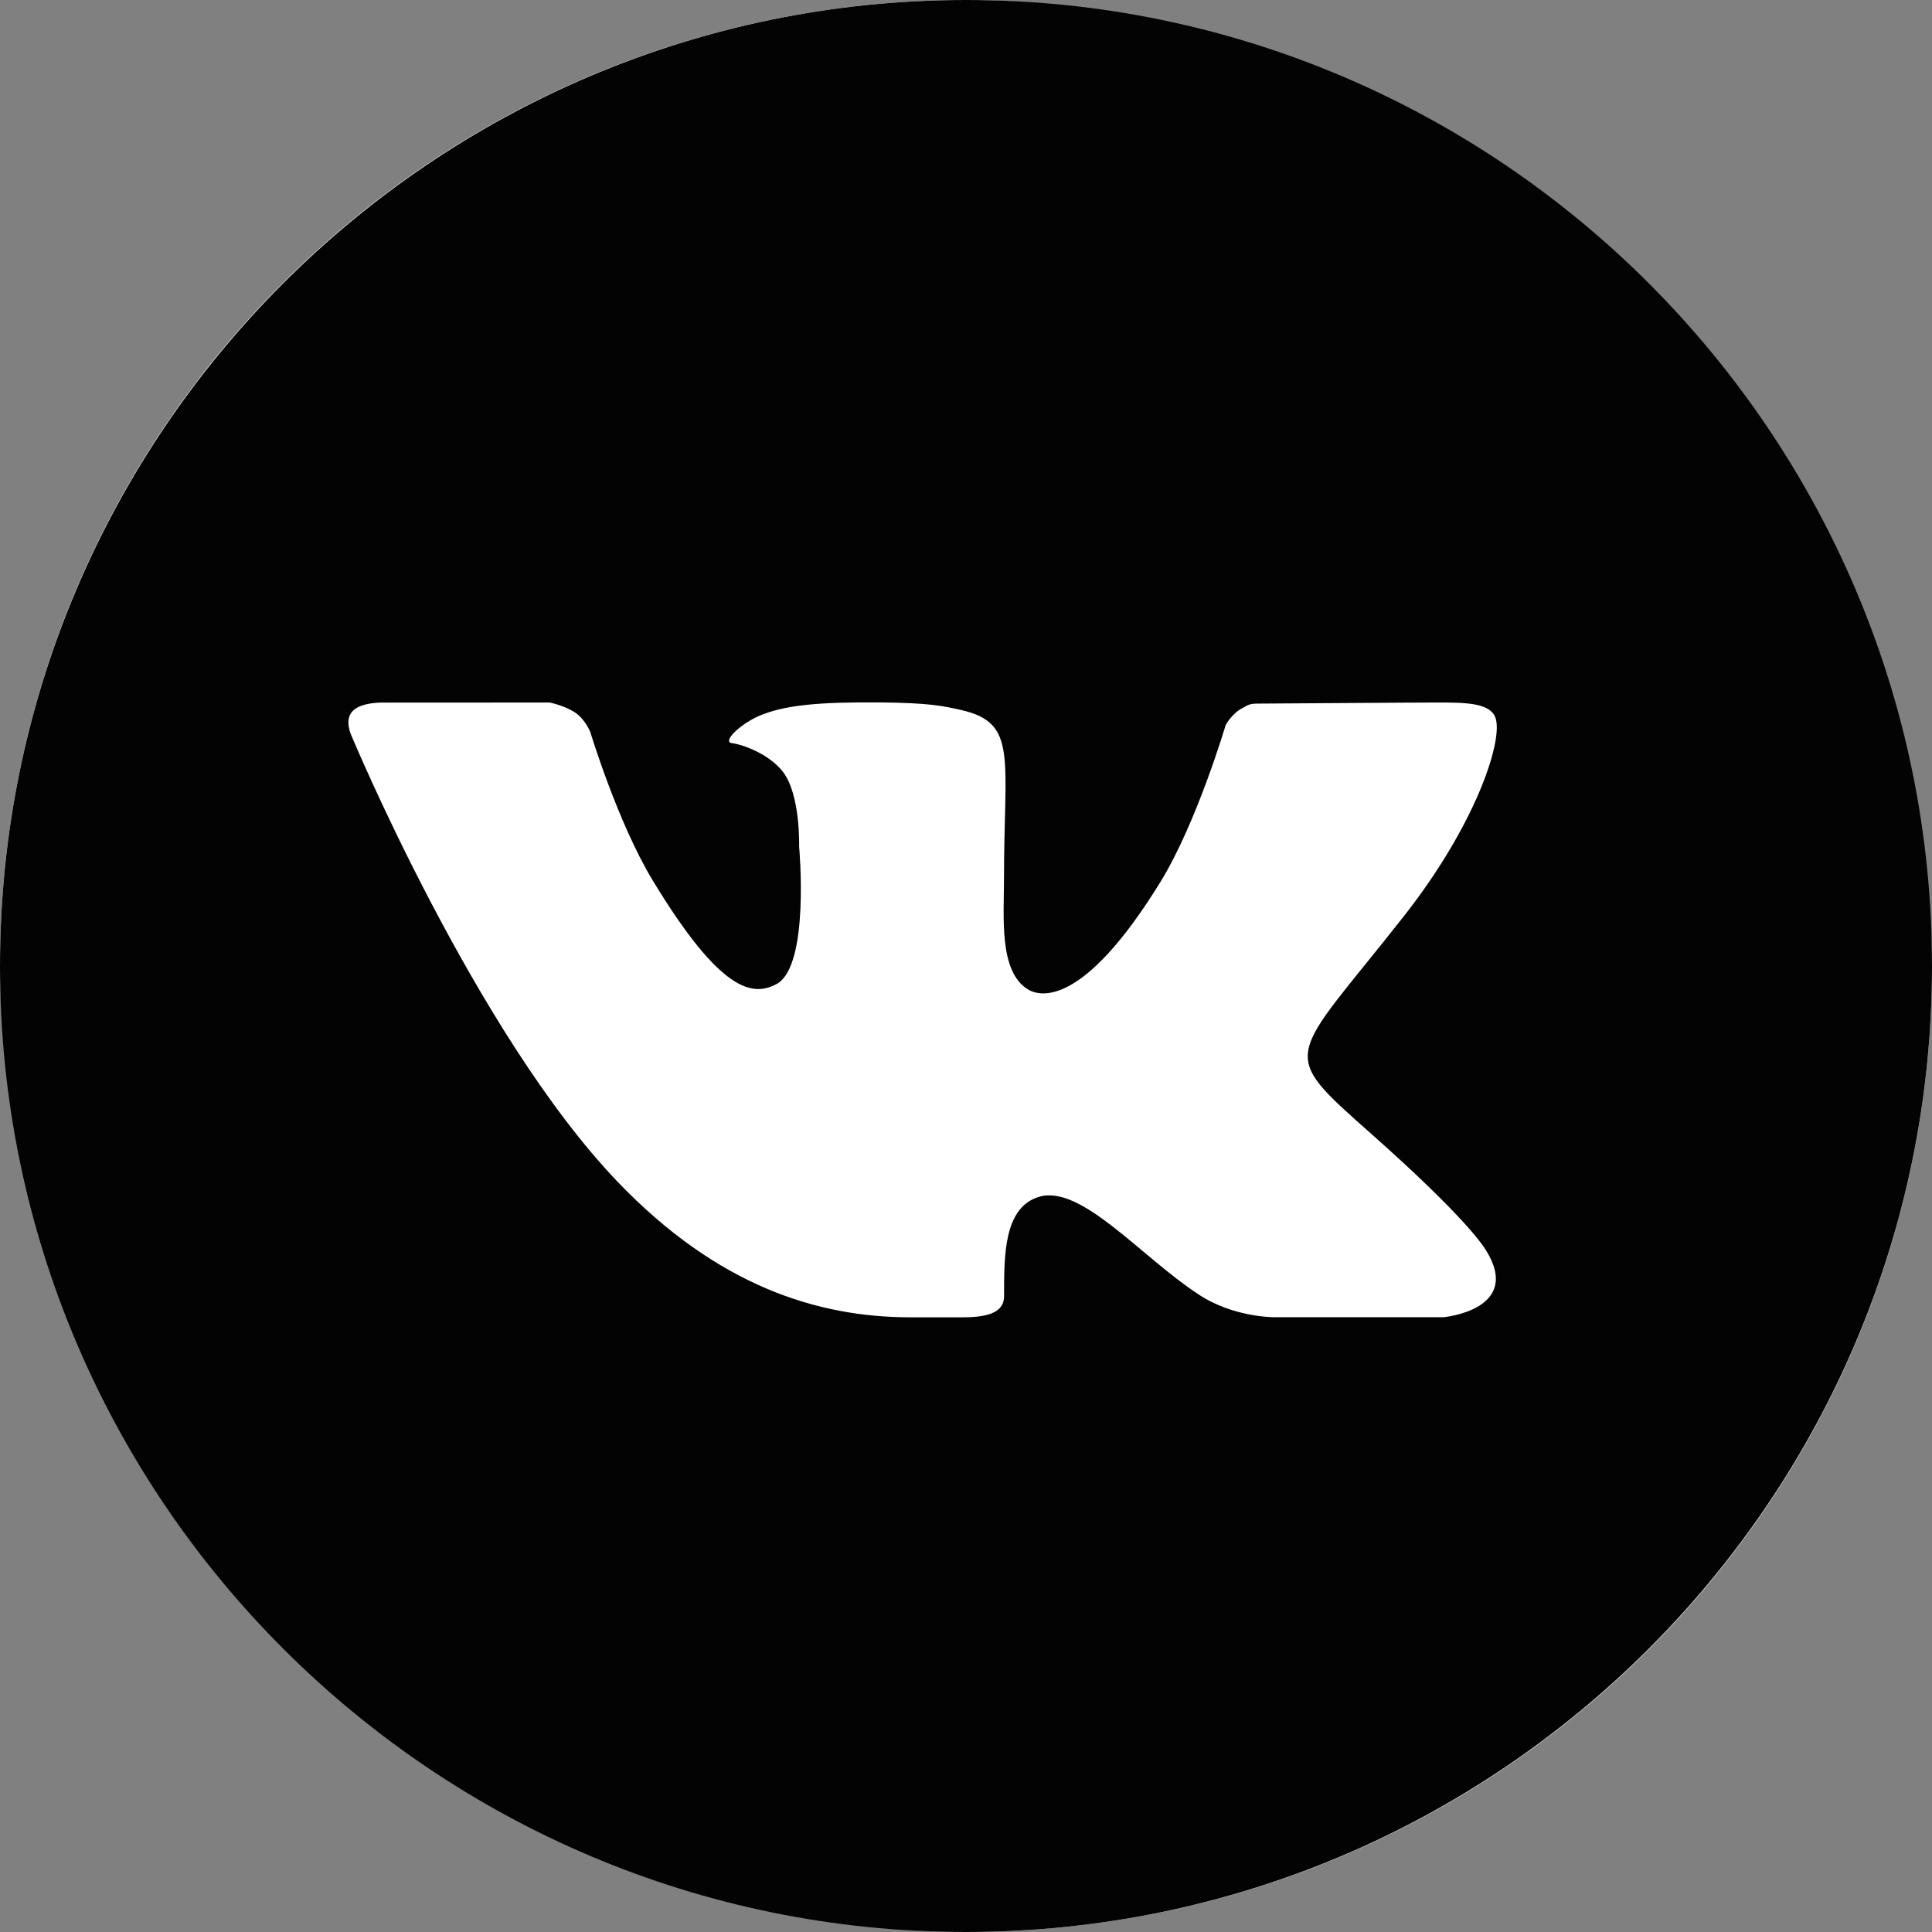
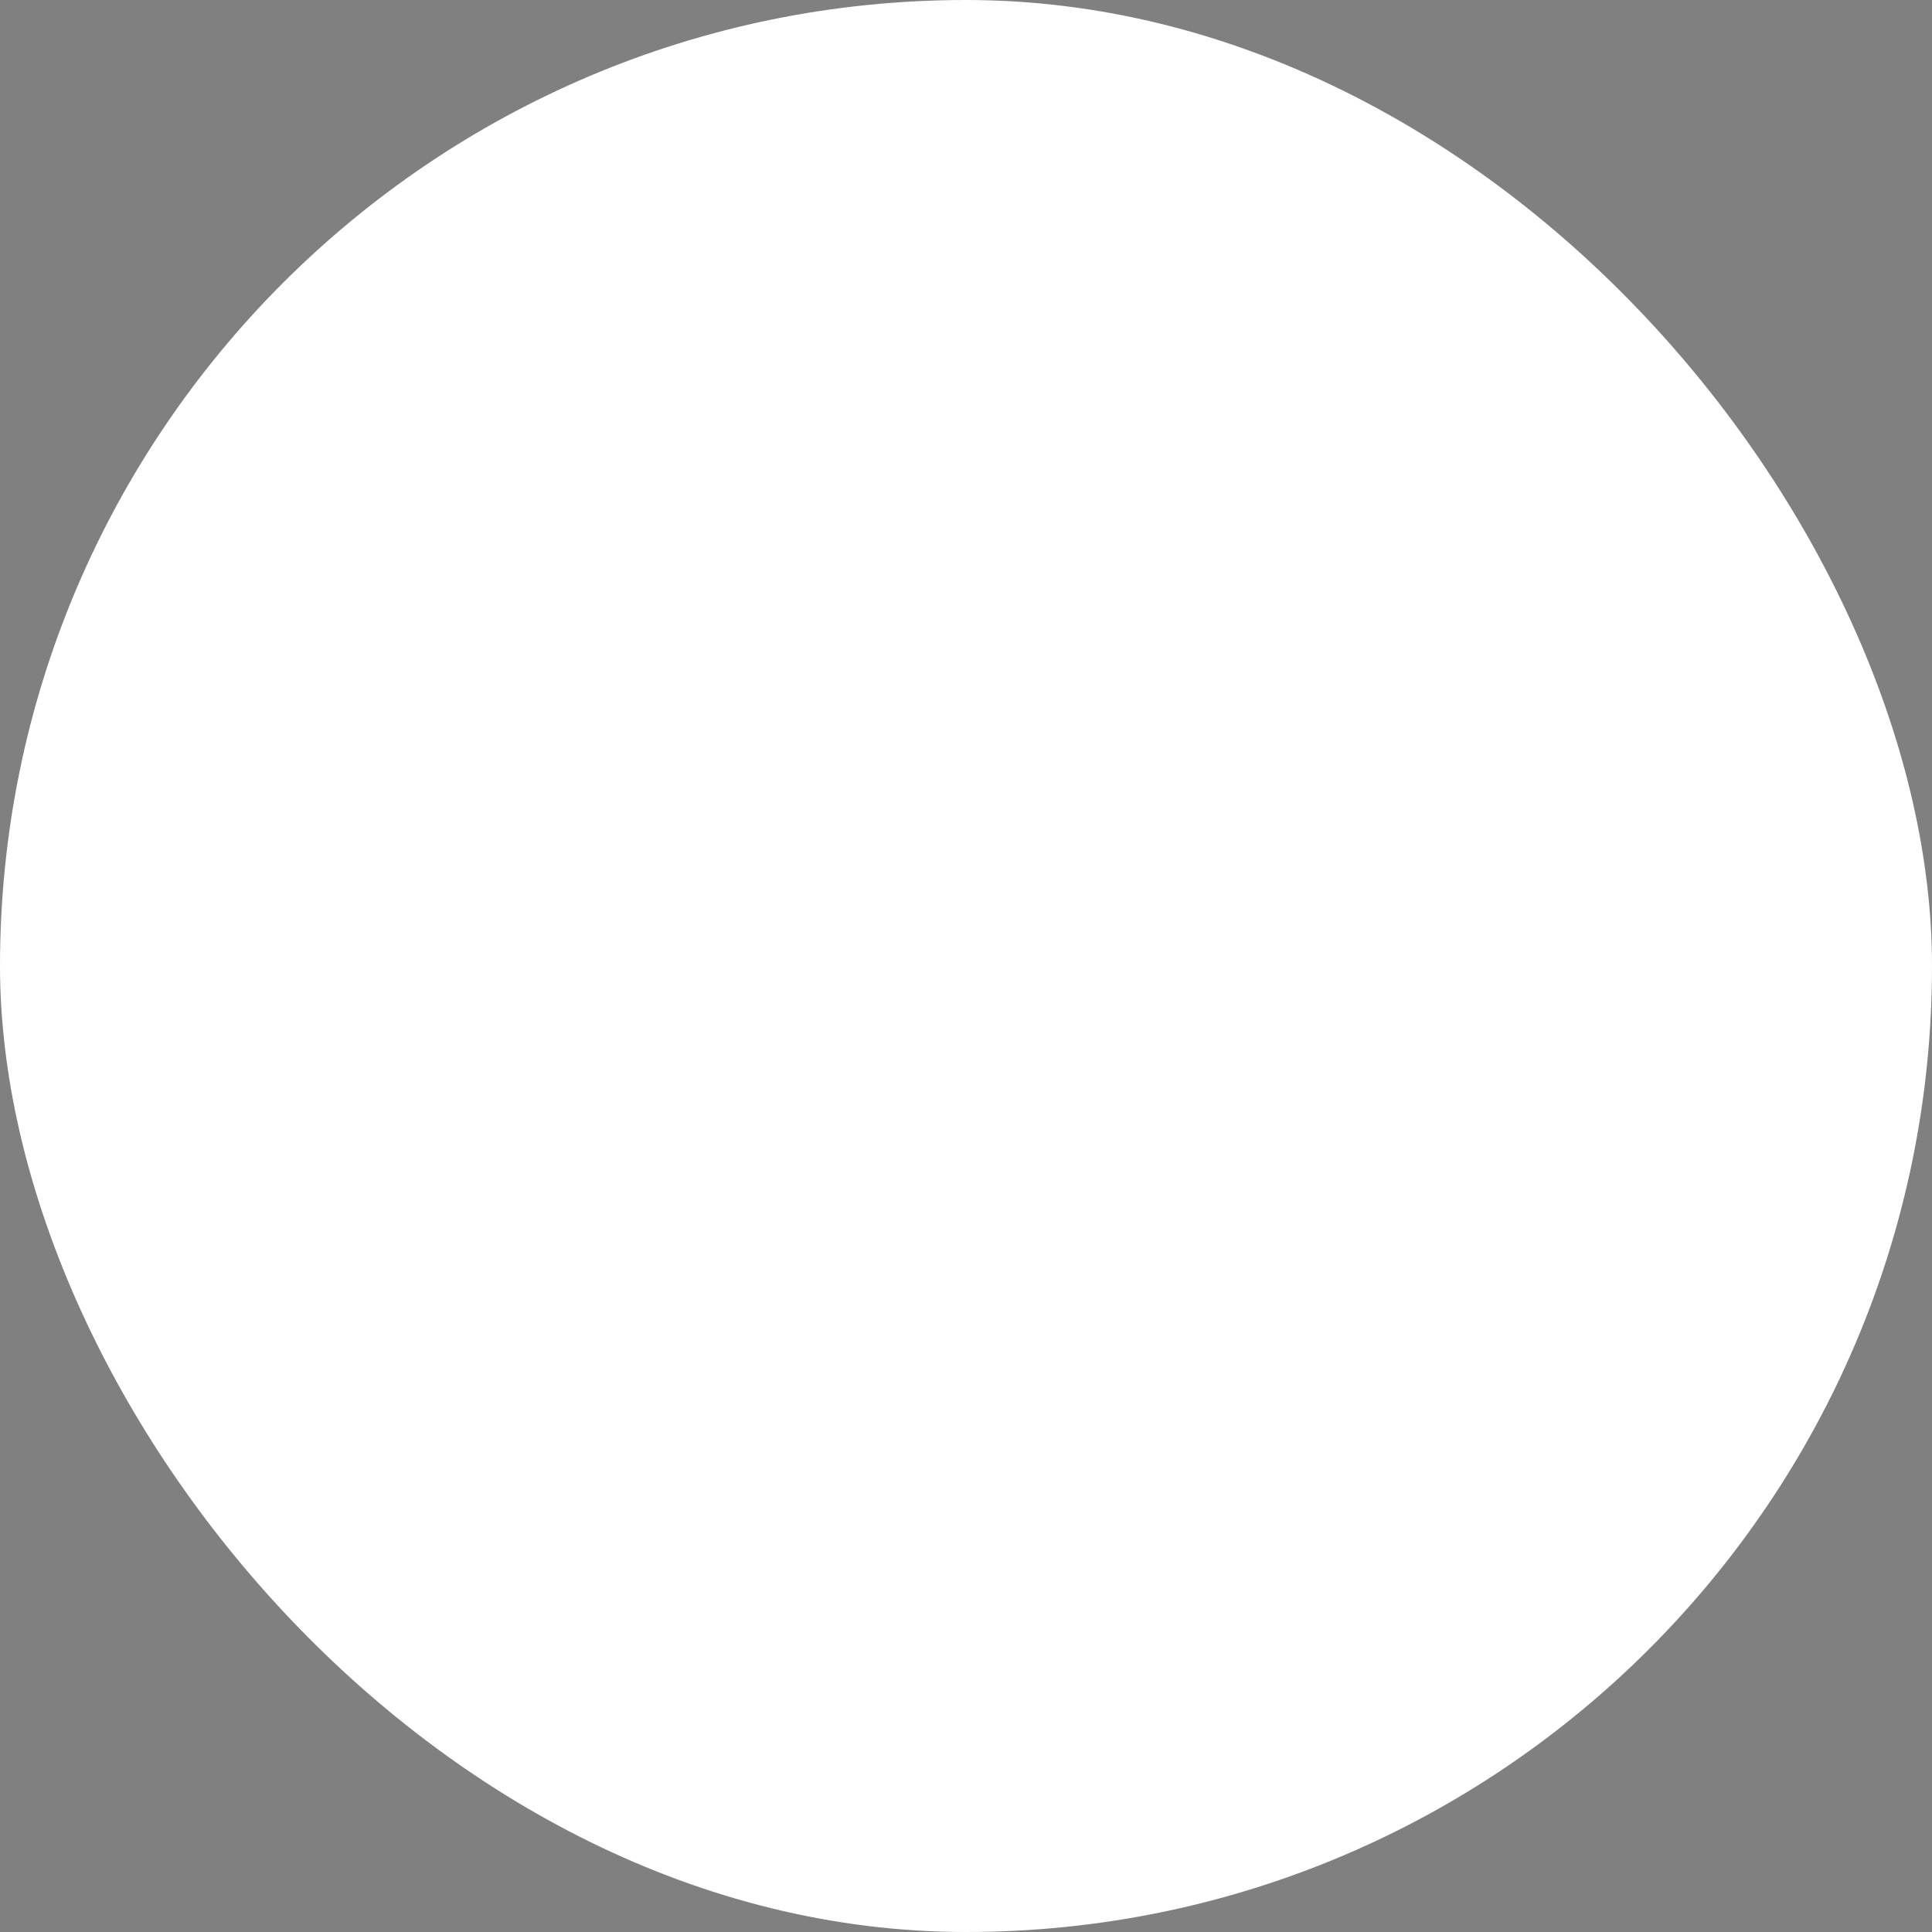
<svg xmlns="http://www.w3.org/2000/svg" width="24" height="24" viewBox="0 0 24 24" fill="none">
  <rect x="0" y="0" width="24" height="24" fill="#808080" stroke="none" />
  <rect width="24" height="24" rx="12" fill="white" />
-   <path d="M12 0C18.617 0 24 5.383 24 12C24 18.617 18.617 24 12 24C5.383 24 0 18.617 0 12C0 5.383 5.383 0 12 0ZM17.041 14.091C15.848 13.033 16.008 13.204 17.445 11.374C18.32 10.259 18.664 9.232 18.582 8.932C18.525 8.723 18.191 8.727 17.835 8.727C17.479 8.727 15.855 8.74 15.693 8.74C15.531 8.74 15.534 8.738 15.416 8.806C15.3 8.872 15.226 9.006 15.226 9.006C15.226 9.006 14.866 10.224 14.414 10.958C13.461 12.505 12.925 12.387 12.768 12.29C12.406 12.066 12.472 11.391 12.472 10.91C12.472 9.41 12.646 8.983 11.944 8.821C11.711 8.768 11.54 8.732 10.945 8.726C10.18 8.719 9.737 8.756 9.411 8.901C9.167 9.016 8.976 9.217 9.091 9.231C9.232 9.25 9.556 9.367 9.726 9.588C9.946 9.874 9.927 10.515 9.927 10.515C9.927 10.515 10.065 12.008 9.643 12.226C9.355 12.377 8.959 12.342 8.109 10.938C7.673 10.219 7.332 9.091 7.332 9.091C7.332 9.091 7.269 8.939 7.155 8.859C7.018 8.763 6.827 8.727 6.827 8.727L4.793 8.728C4.793 8.728 4.487 8.711 4.375 8.839C4.275 8.952 4.366 9.139 4.366 9.139C4.366 9.139 5.909 12.839 7.669 14.677C8.913 15.977 10.159 16.364 11.308 16.364H11.964C12.317 16.364 12.473 16.282 12.473 16.1C12.473 15.593 12.469 14.999 12.908 14.867C13.431 14.711 14.176 15.614 14.888 16.079C15.324 16.369 15.835 16.363 15.835 16.363H17.932C17.932 16.363 18.927 16.272 18.455 15.524C18.417 15.463 18.18 15.101 17.041 14.091Z" fill="#030303" />
</svg>